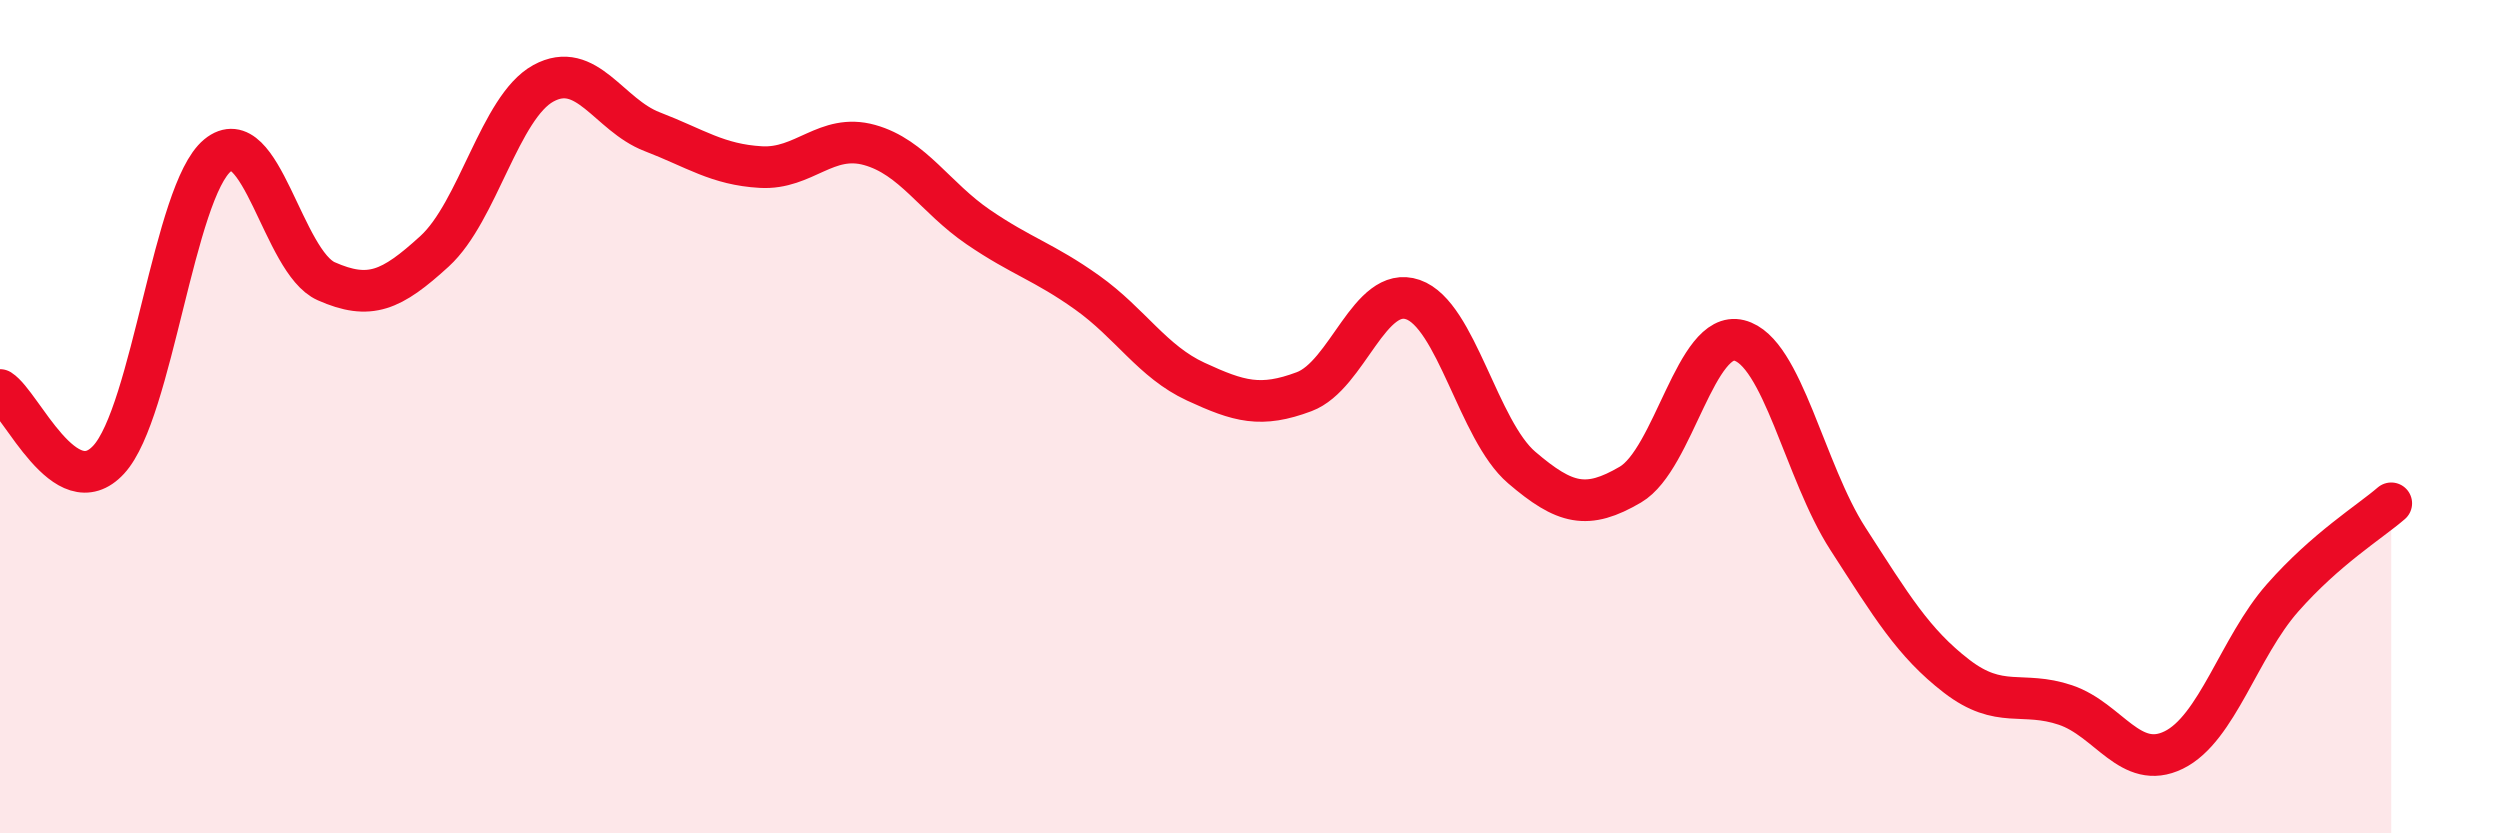
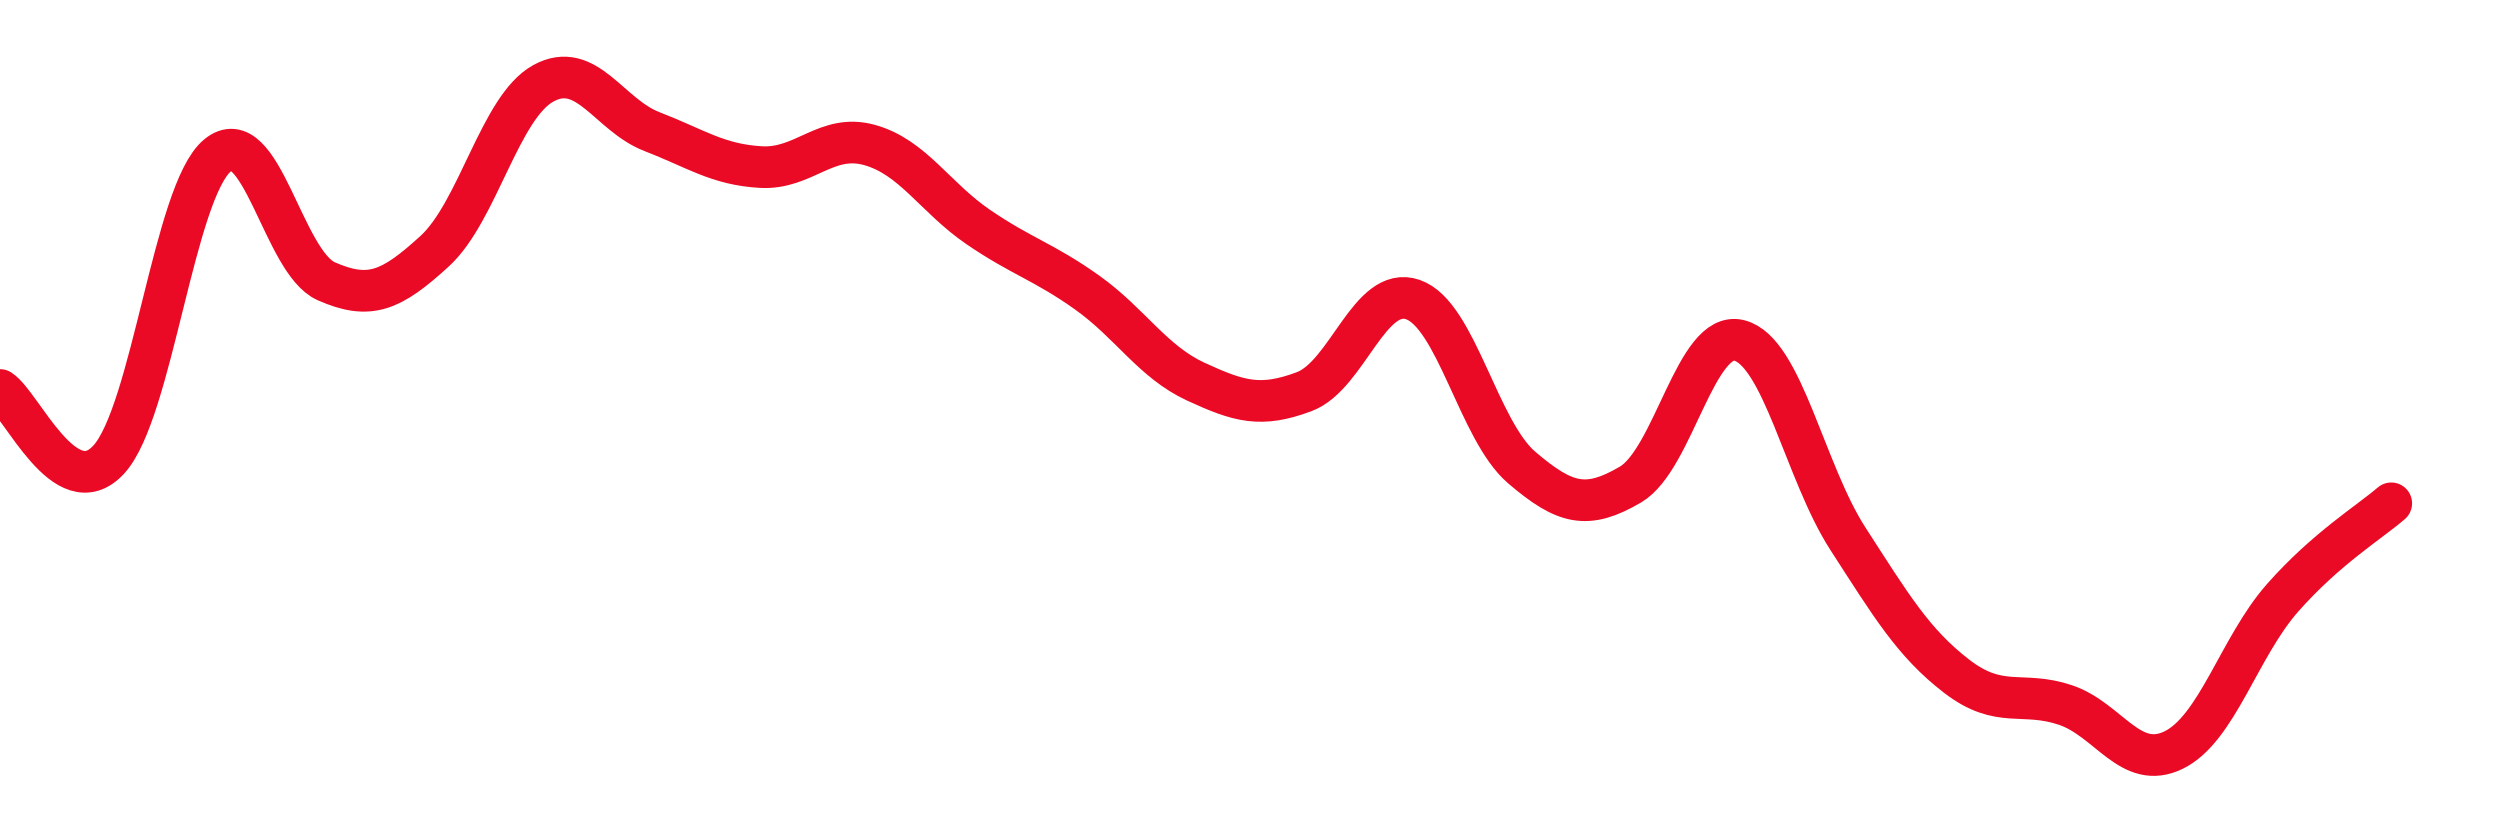
<svg xmlns="http://www.w3.org/2000/svg" width="60" height="20" viewBox="0 0 60 20">
-   <path d="M 0,9.36 C 0.52,9.69 1.57,12.16 2.61,11.03 C 3.65,9.9 4.18,4.59 5.22,3.73 C 6.26,2.87 6.79,6.29 7.83,6.75 C 8.87,7.21 9.39,6.98 10.43,6.03 C 11.47,5.08 12,2.57 13.04,2 C 14.08,1.43 14.61,2.76 15.65,3.16 C 16.69,3.56 17.22,3.95 18.26,4.01 C 19.3,4.07 19.83,3.19 20.87,3.48 C 21.91,3.77 22.44,4.74 23.48,5.45 C 24.52,6.16 25.05,6.28 26.09,7.02 C 27.13,7.76 27.66,8.68 28.7,9.16 C 29.74,9.64 30.26,9.79 31.3,9.4 C 32.34,9.01 32.87,6.83 33.91,7.19 C 34.95,7.55 35.48,10.33 36.52,11.22 C 37.56,12.11 38.09,12.24 39.13,11.63 C 40.17,11.02 40.7,7.91 41.74,8.17 C 42.78,8.43 43.31,11.32 44.35,12.93 C 45.39,14.54 45.92,15.43 46.96,16.23 C 48,17.03 48.53,16.57 49.57,16.92 C 50.61,17.27 51.13,18.51 52.17,18 C 53.21,17.49 53.74,15.53 54.78,14.35 C 55.82,13.17 56.87,12.53 57.39,12.08L57.39 20L0 20Z" fill="#EB0A25" opacity="0.1" stroke-linecap="round" stroke-linejoin="round" />
  <path d="M 0,9.36 C 0.52,9.69 1.57,12.16 2.61,11.03 C 3.65,9.9 4.18,4.59 5.22,3.73 C 6.26,2.87 6.79,6.29 7.83,6.75 C 8.87,7.21 9.39,6.98 10.43,6.03 C 11.47,5.08 12,2.57 13.04,2 C 14.08,1.43 14.61,2.76 15.65,3.16 C 16.69,3.56 17.22,3.95 18.26,4.01 C 19.3,4.07 19.83,3.19 20.87,3.48 C 21.91,3.77 22.44,4.74 23.48,5.45 C 24.52,6.16 25.05,6.28 26.09,7.02 C 27.13,7.76 27.66,8.68 28.7,9.16 C 29.74,9.64 30.26,9.79 31.3,9.4 C 32.34,9.01 32.87,6.83 33.91,7.19 C 34.95,7.55 35.48,10.33 36.52,11.22 C 37.56,12.11 38.09,12.24 39.13,11.63 C 40.17,11.02 40.7,7.91 41.74,8.17 C 42.78,8.43 43.31,11.32 44.35,12.93 C 45.39,14.54 45.92,15.43 46.96,16.23 C 48,17.03 48.53,16.57 49.57,16.92 C 50.61,17.27 51.13,18.51 52.17,18 C 53.21,17.49 53.74,15.53 54.78,14.35 C 55.82,13.17 56.87,12.53 57.39,12.08" stroke="#EB0A25" stroke-width="1" fill="none" stroke-linecap="round" stroke-linejoin="round" />
</svg>